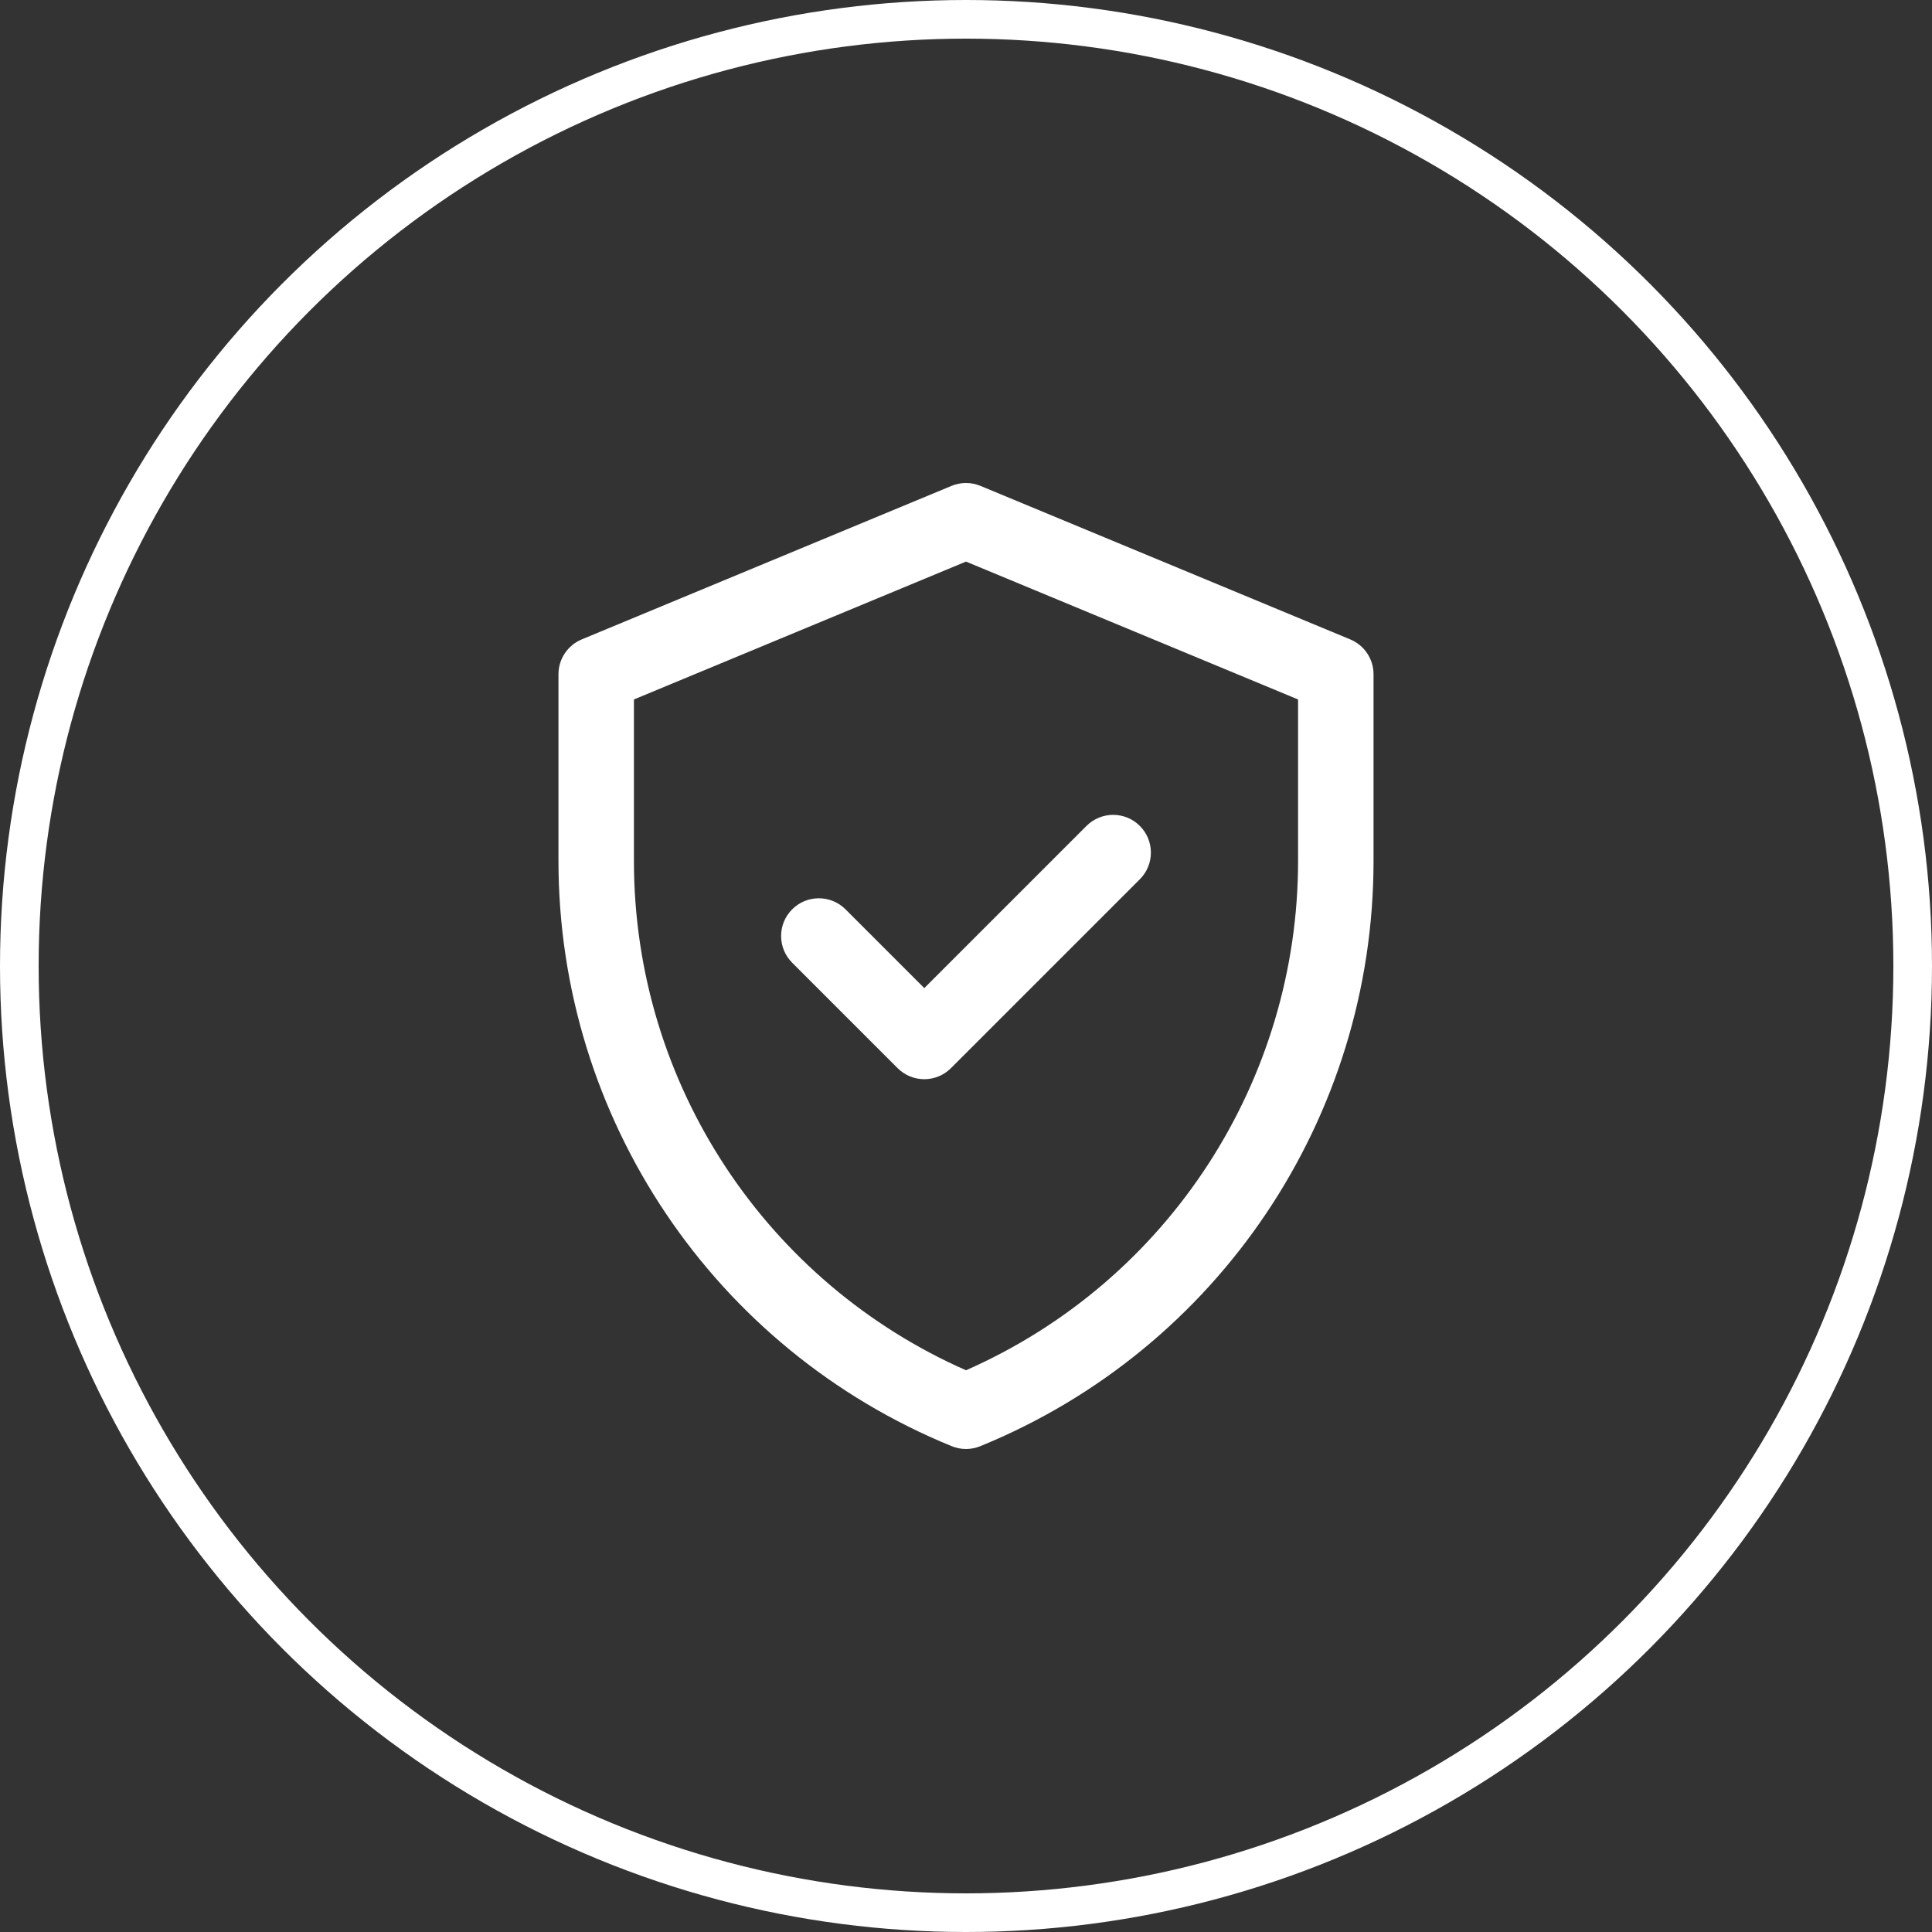
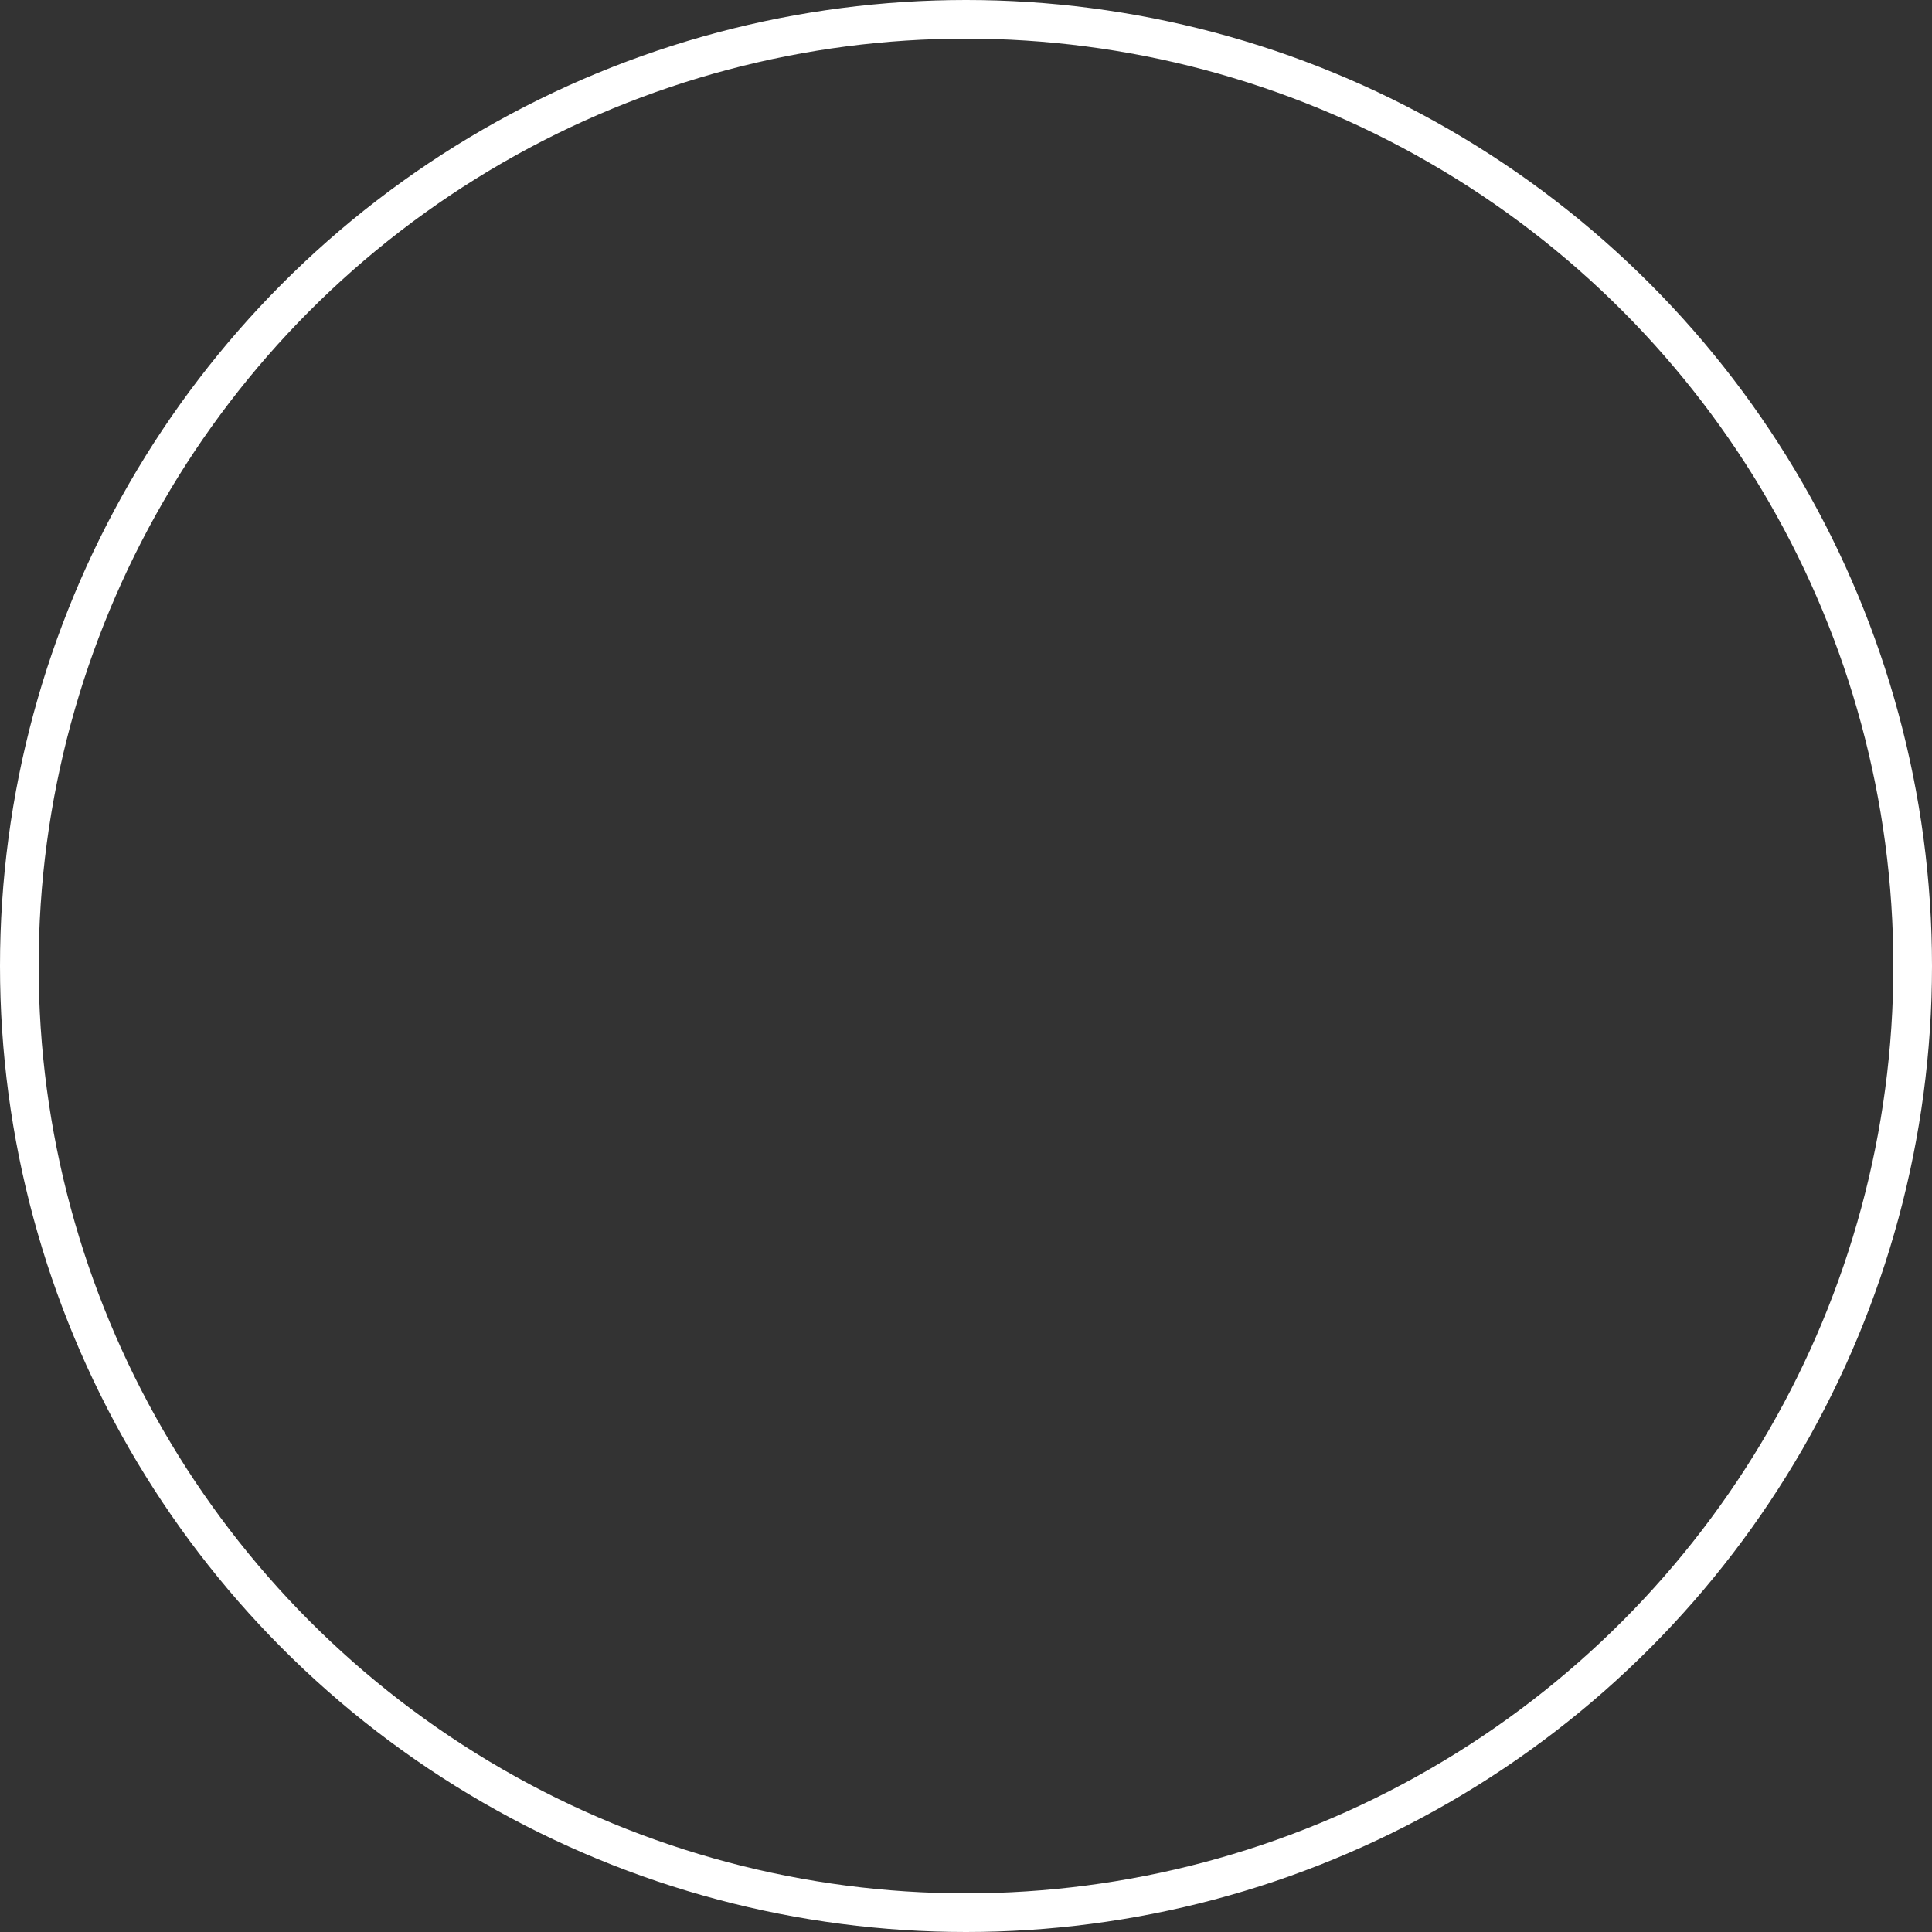
<svg xmlns="http://www.w3.org/2000/svg" width="100" height="100" viewBox="0 0 100 100" fill="none">
  <rect x="0" y="0" width="100" height="100" fill="#333333" stroke="none" />
-   <path d="M69.89 33.096L50.749 25.149C50.269 24.95 49.73 24.95 49.251 25.149L30.11 33.096C29.381 33.399 28.906 34.111 28.906 34.9V44.561C28.906 57.863 36.946 69.828 49.262 74.855C49.735 75.048 50.265 75.048 50.738 74.855C63.054 69.828 71.094 57.863 71.094 44.561V34.9C71.094 34.111 70.619 33.399 69.89 33.096ZM67.188 44.561C67.188 55.869 60.547 66.279 50 70.925C39.735 66.403 32.812 56.175 32.812 44.561V36.204L50 29.068L67.188 36.204V44.561ZM47.841 51.144L56.236 42.749C56.999 41.987 58.235 41.986 58.998 42.749C59.761 43.512 59.761 44.749 58.998 45.511L49.222 55.287C48.459 56.05 47.223 56.05 46.46 55.287L41.002 49.829C40.239 49.066 40.239 47.83 41.002 47.067C41.765 46.304 43.001 46.304 43.764 47.067L47.841 51.144Z" fill="white" />
  <circle cx="50" cy="50" r="49" stroke="white" stroke-width="2" />
</svg>